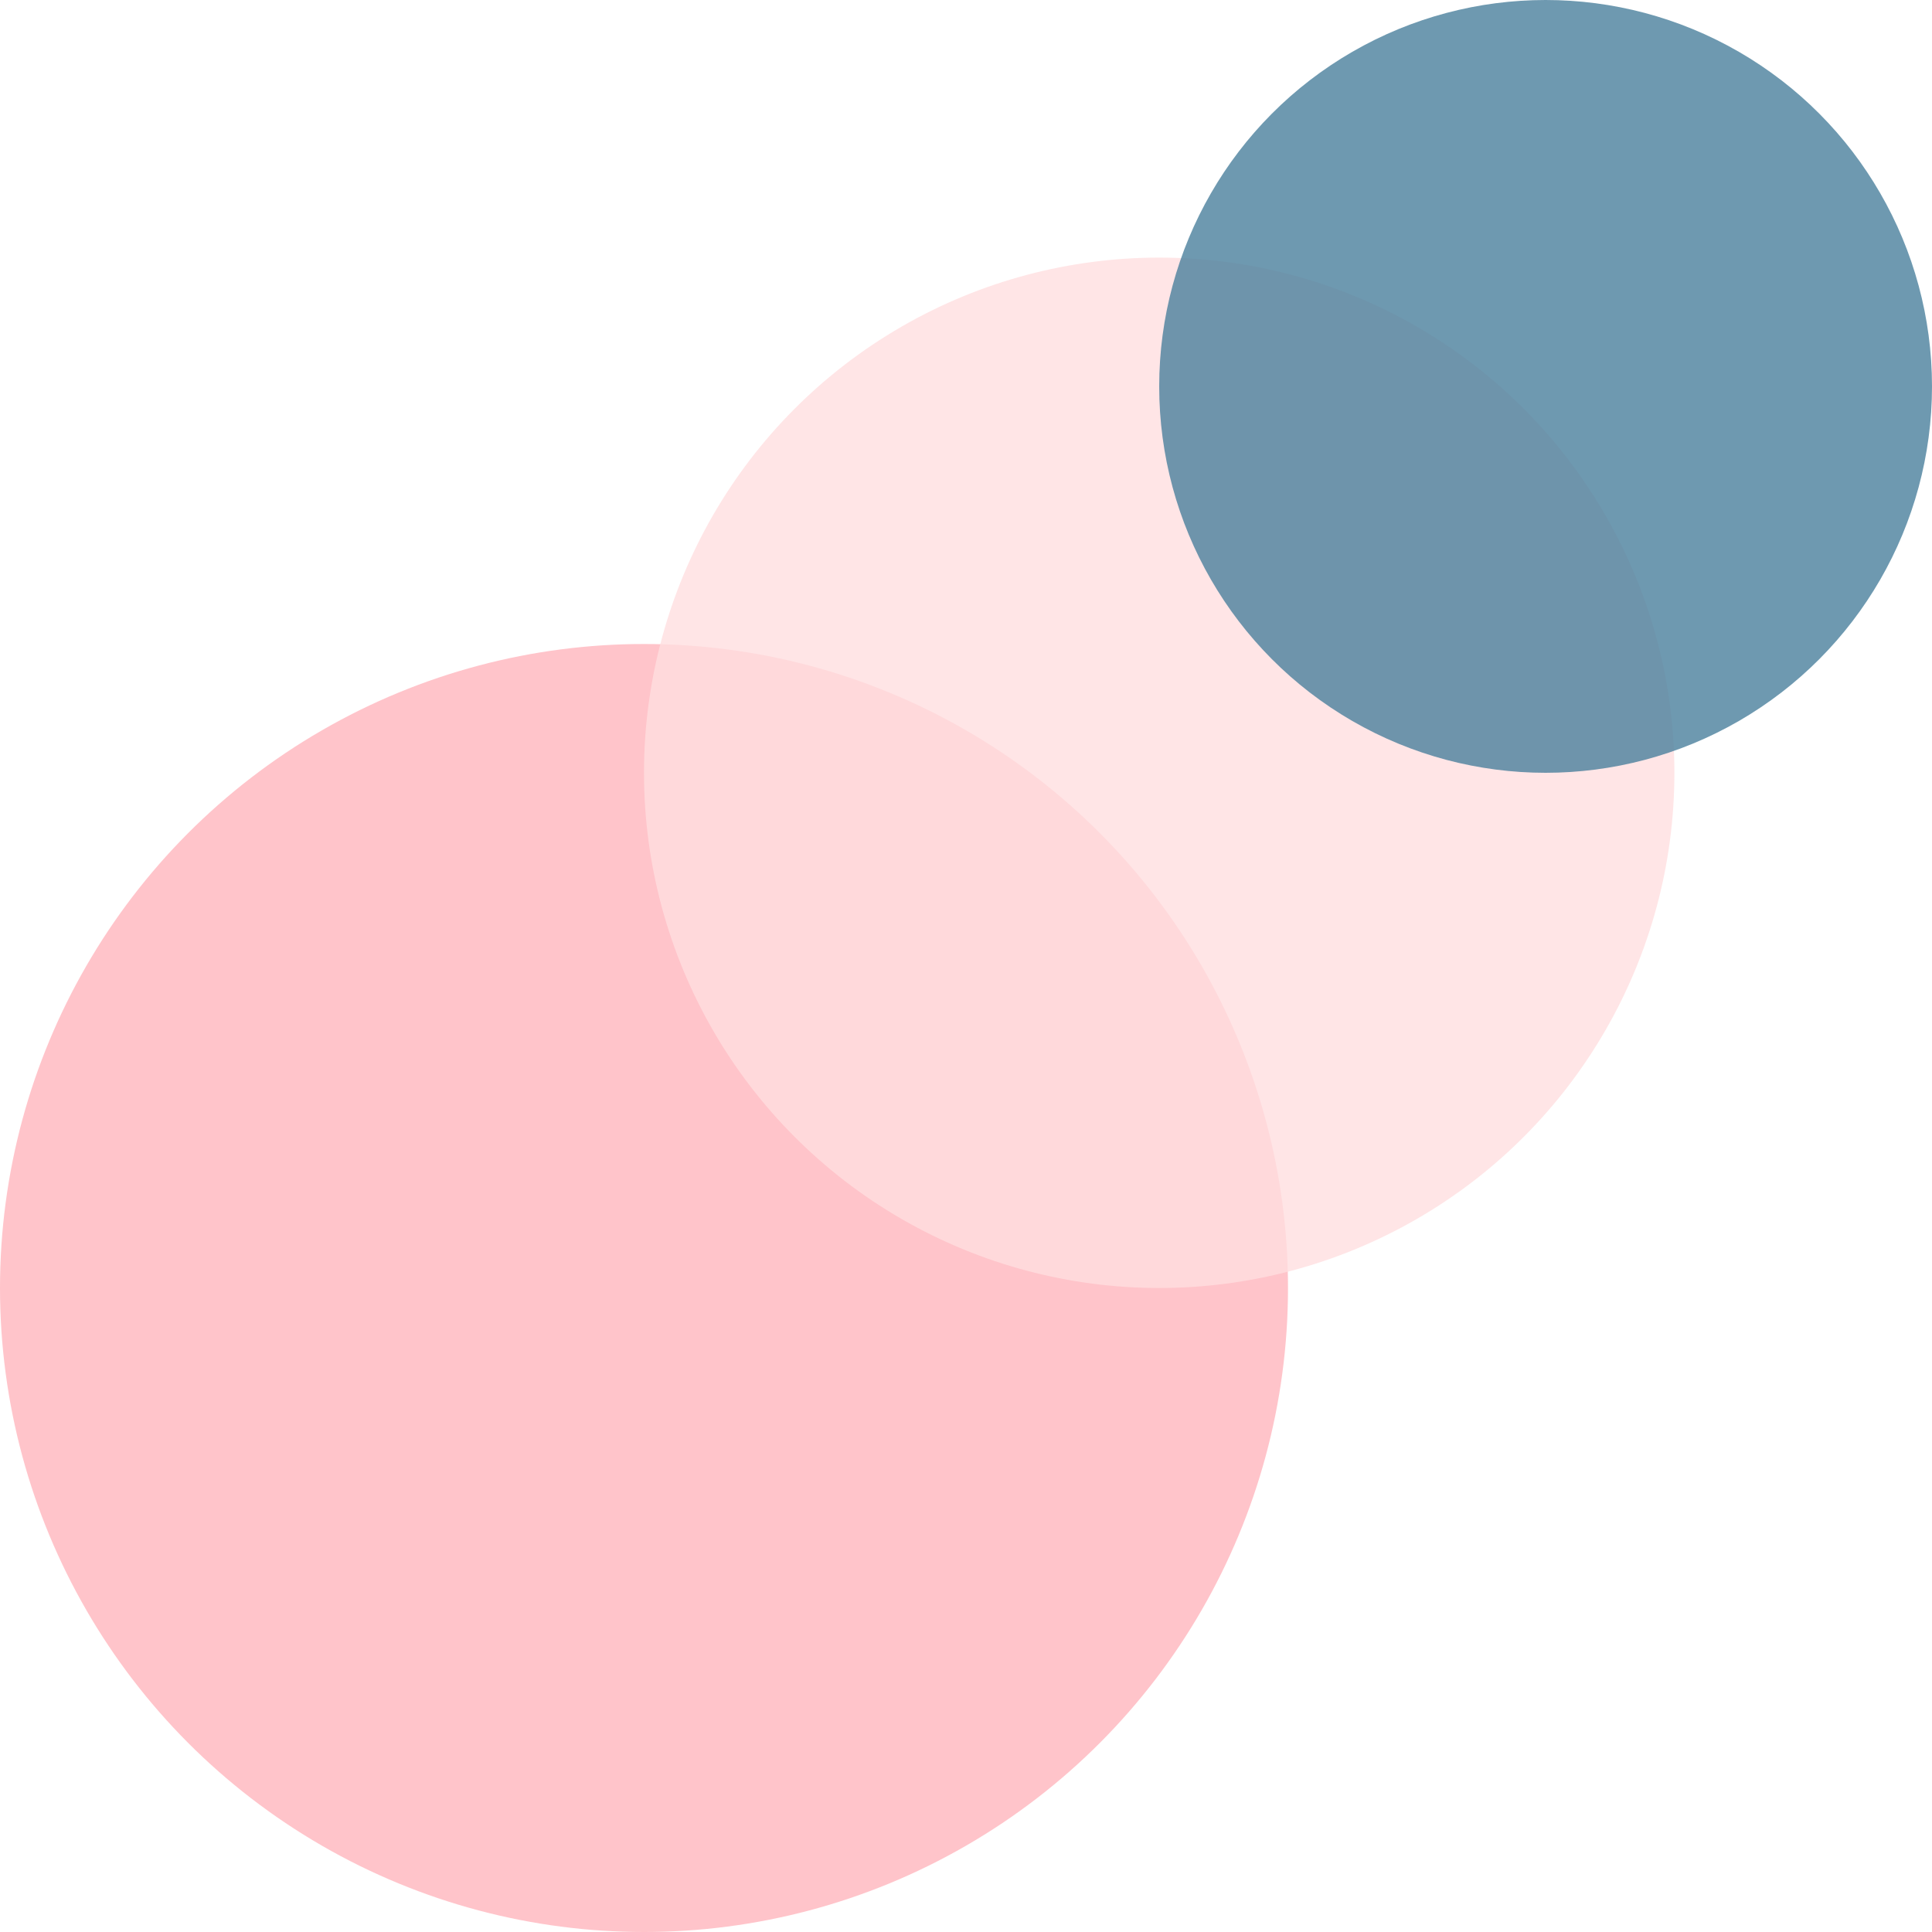
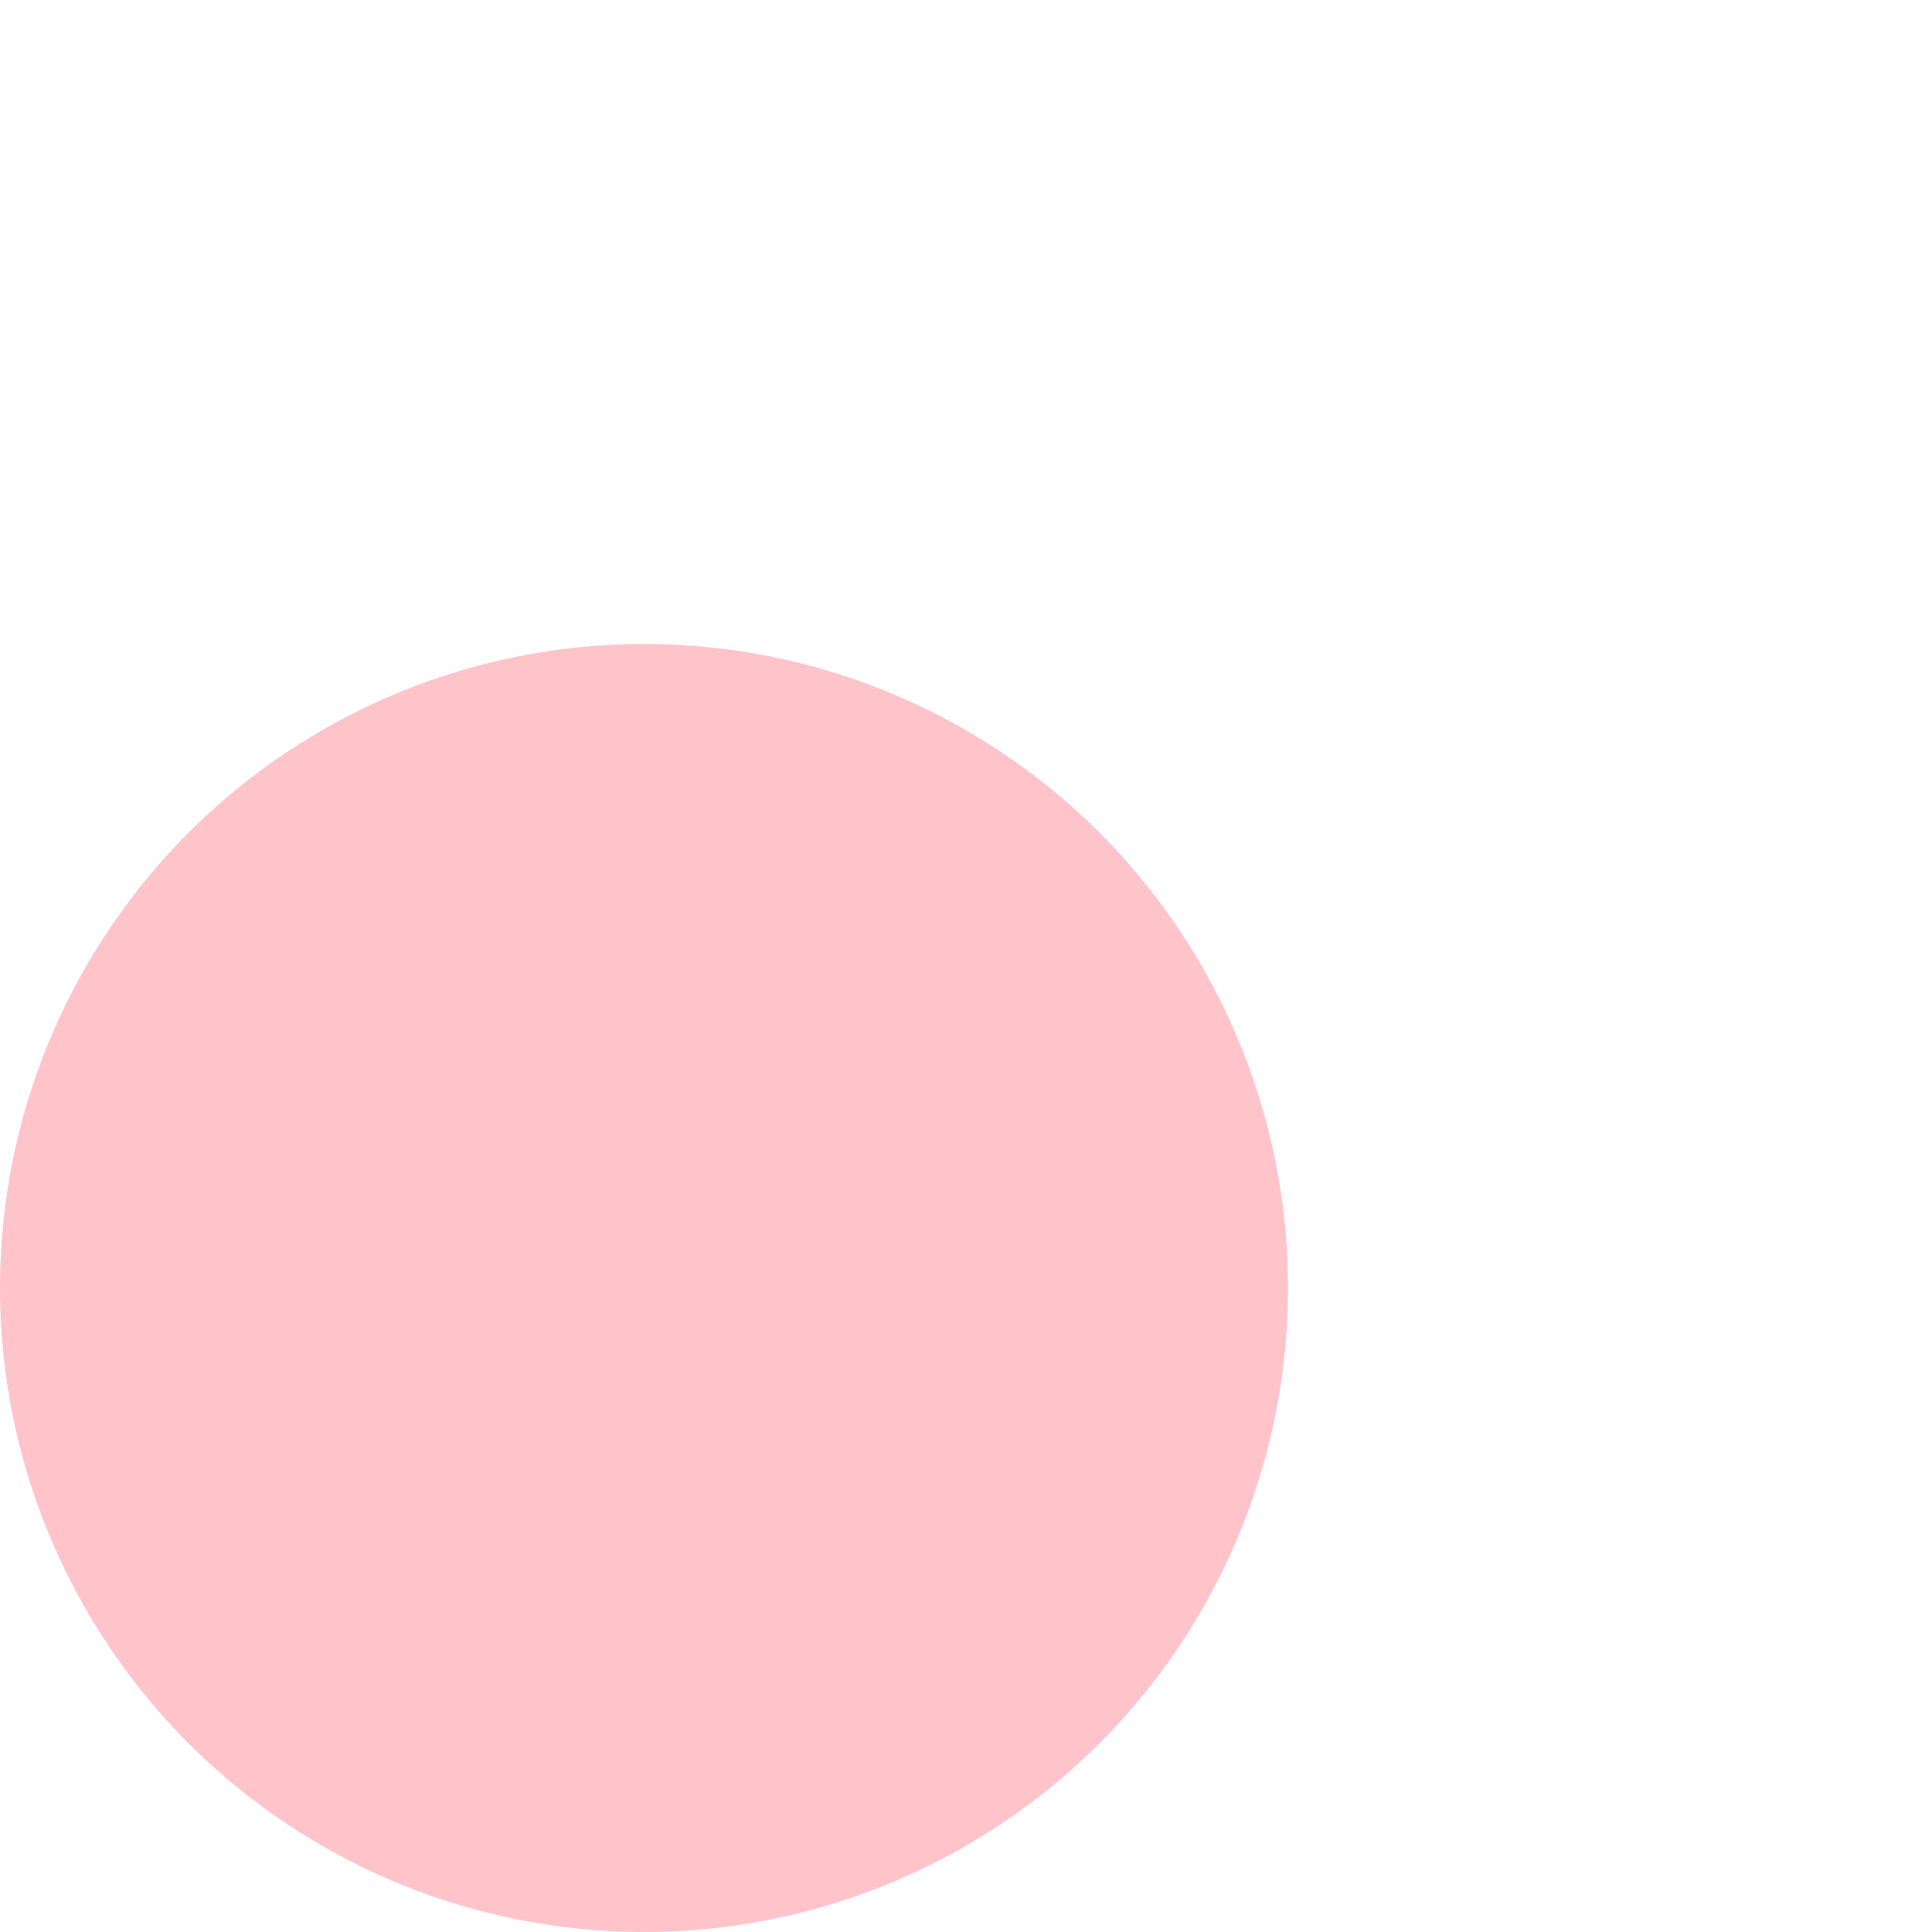
<svg xmlns="http://www.w3.org/2000/svg" width="150" height="150" viewBox="0 0 150 150" fill="none">
  <circle opacity="0.8" cx="50" cy="100" r="50" fill="#FFB5BD" />
-   <circle opacity="0.8" cx="90" cy="60" r="40" fill="#FFDEE0" />
-   <circle opacity="0.8" cx="120" cy="30" r="30" fill="#4A809C" />
</svg>